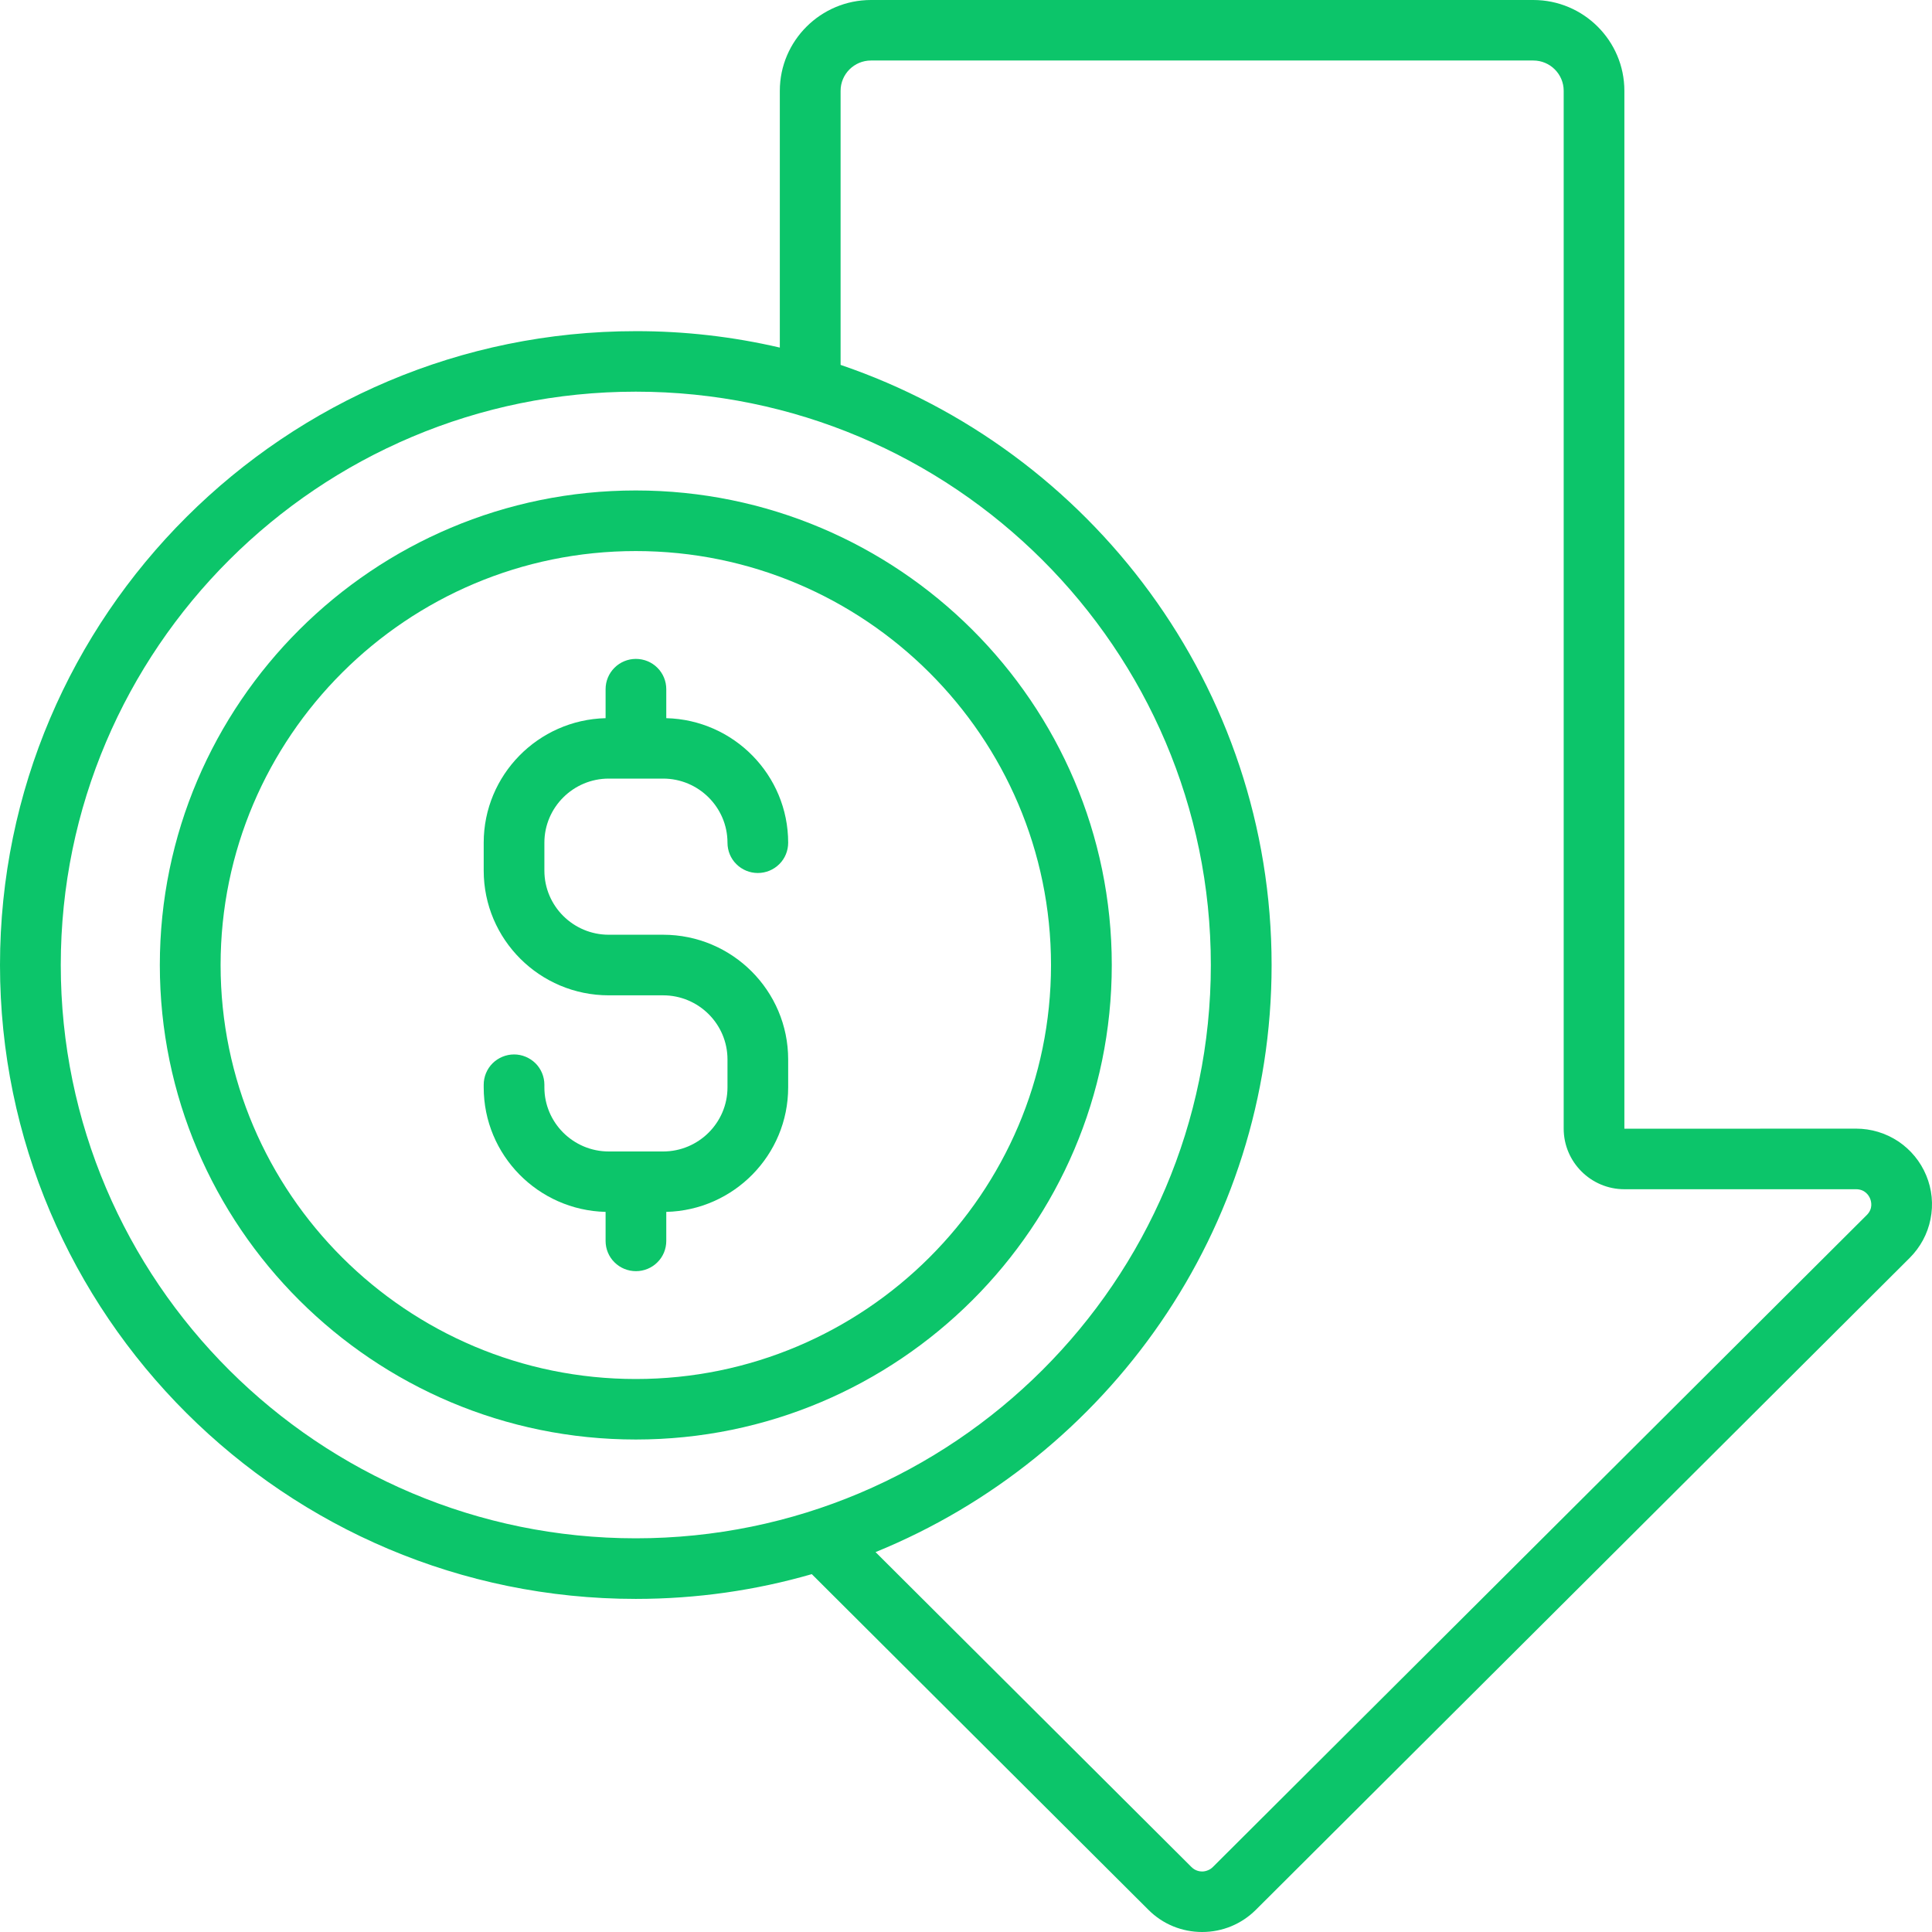
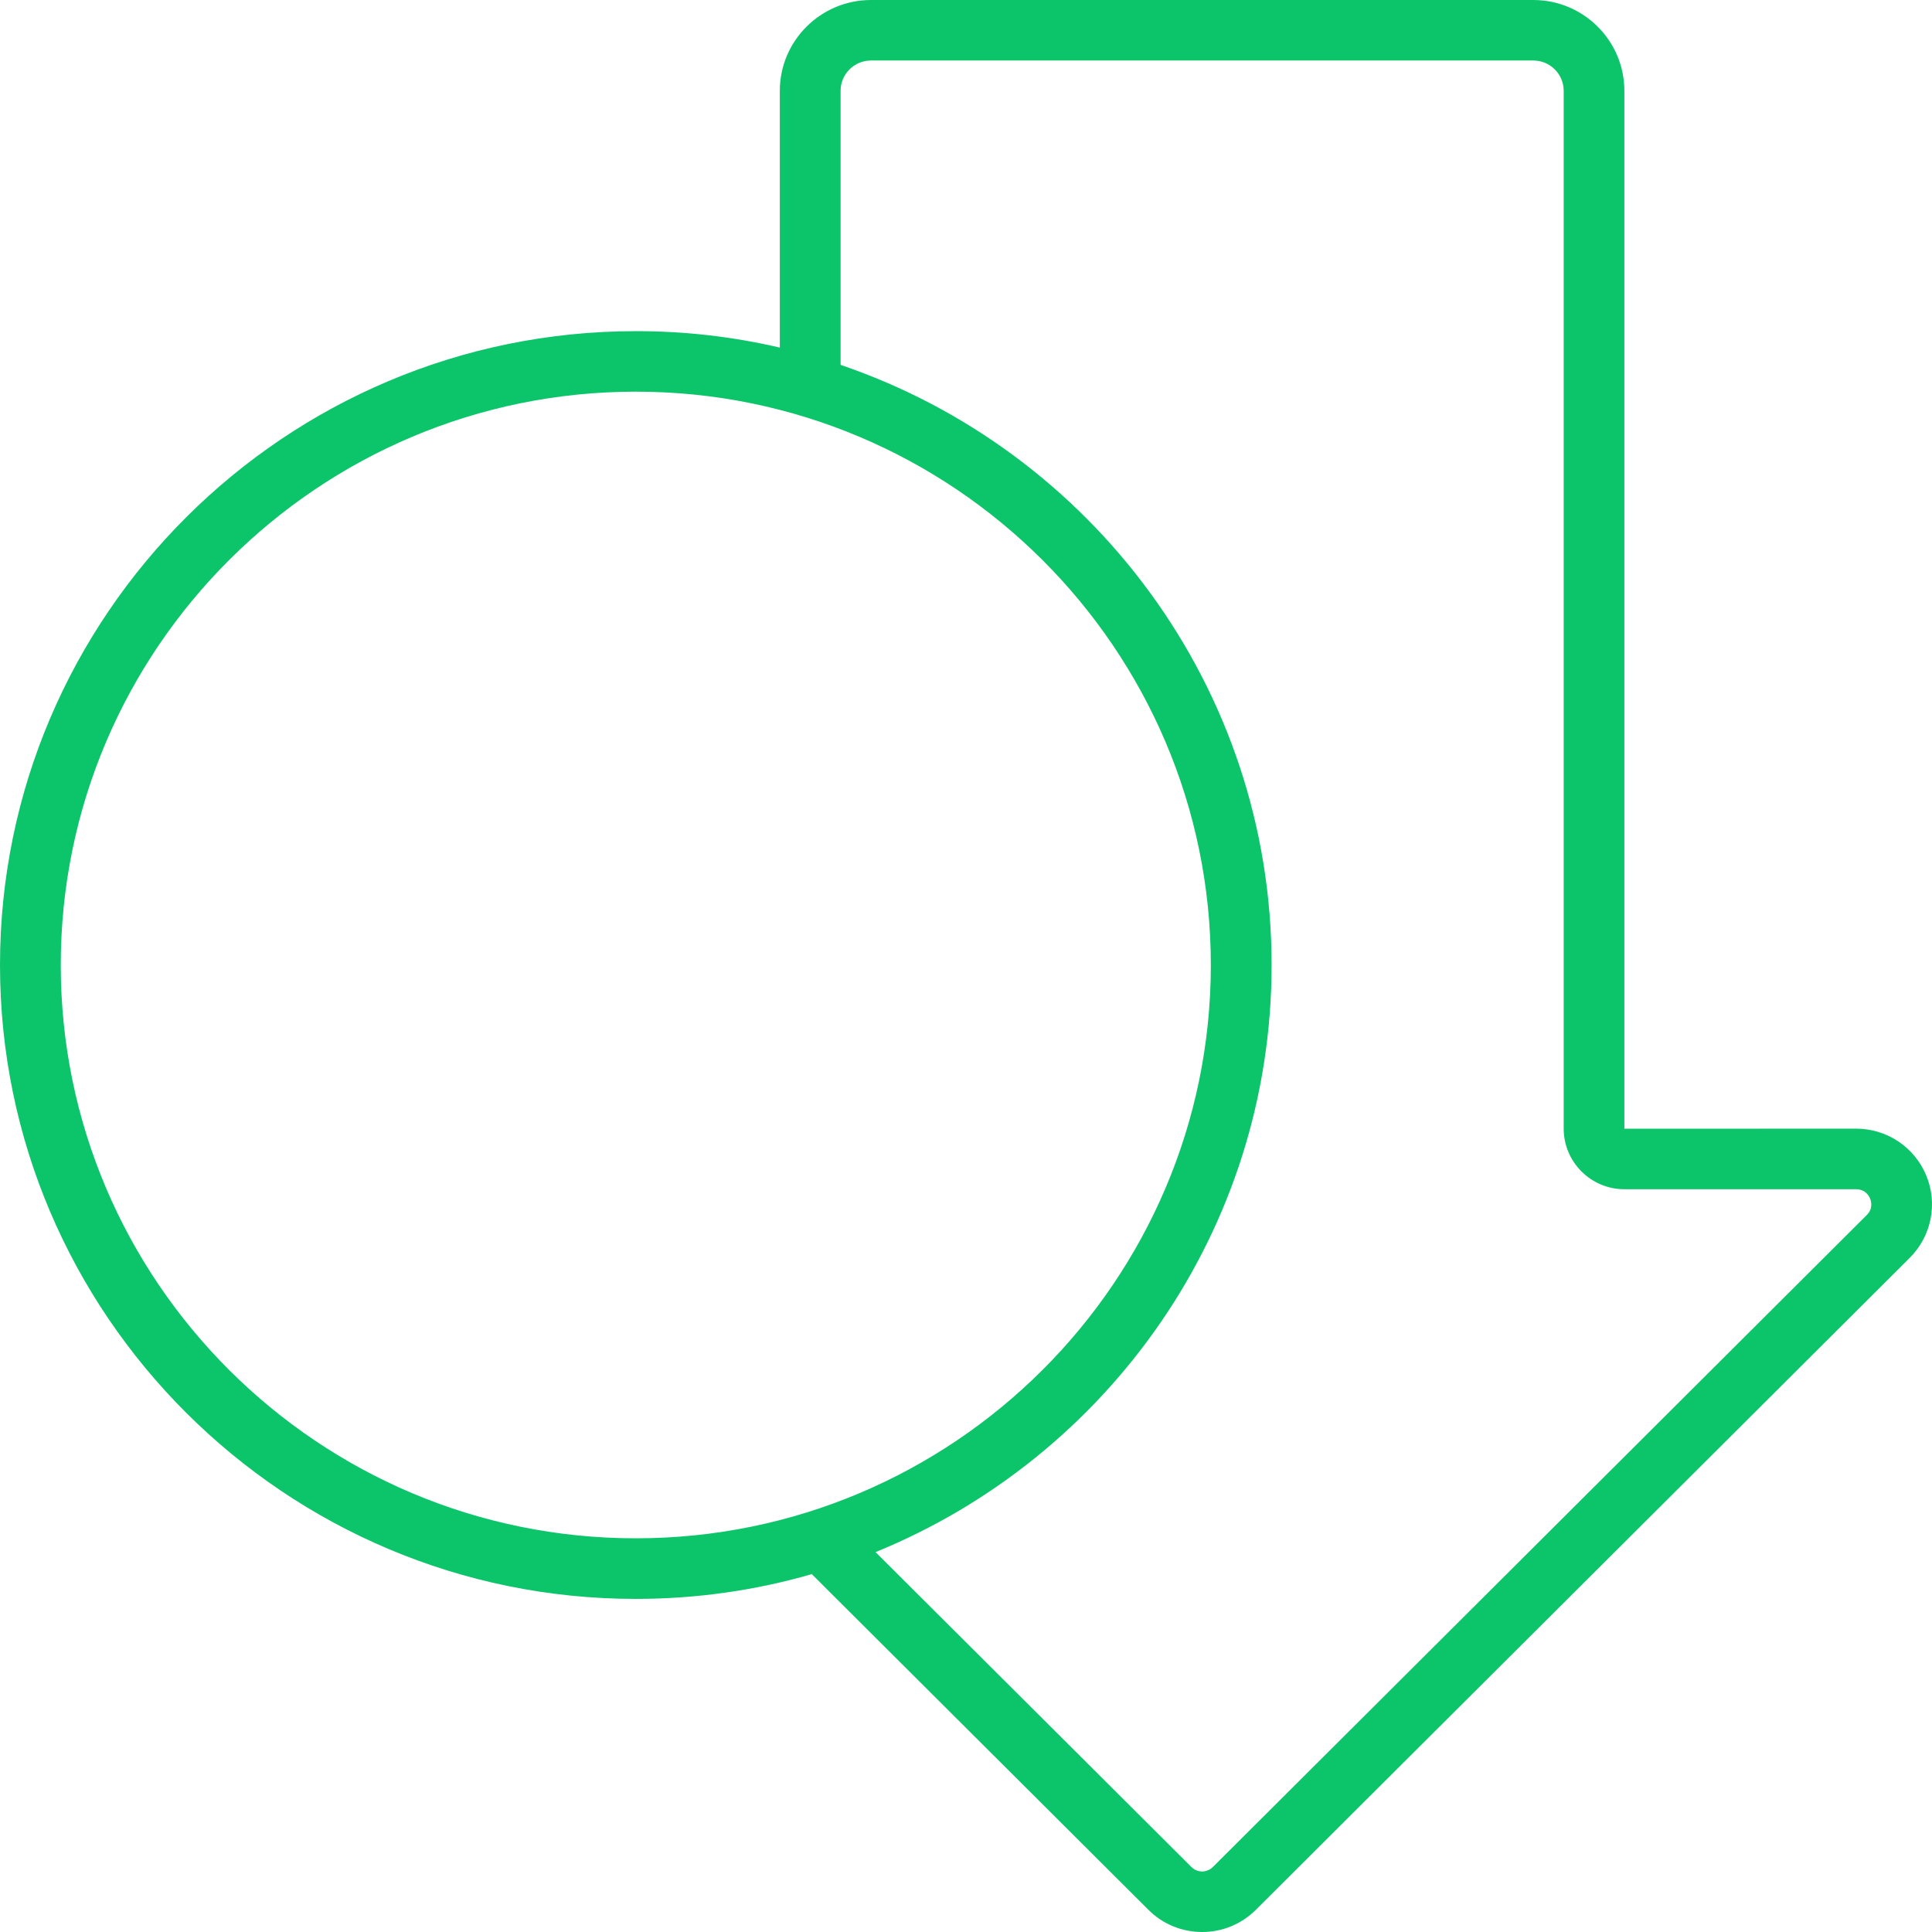
<svg xmlns="http://www.w3.org/2000/svg" width="22" height="22" viewBox="0 0 22 22" fill="none">
  <path d="M21.934 13.384C21.869 13.227 21.758 13.092 21.616 12.997C21.473 12.902 21.306 12.852 21.135 12.852L18.497 12.853V1.034C18.497 0.464 18.032 0 17.46 0H9.918C9.346 0 8.88 0.464 8.88 1.034V3.958C8.343 3.833 7.792 3.77 7.24 3.771C3.248 3.771 0 7.009 0 10.989C0 14.969 3.248 18.207 7.24 18.207C7.935 18.207 8.607 18.109 9.244 17.925L13.078 21.748C13.158 21.828 13.253 21.892 13.358 21.935C13.463 21.978 13.575 22 13.689 22C13.92 22 14.137 21.91 14.3 21.748L21.746 14.324C21.867 14.203 21.95 14.05 21.983 13.883C22.017 13.715 22 13.542 21.934 13.384V13.384ZM0.692 10.989C0.692 7.389 3.629 4.46 7.24 4.46C10.851 4.46 13.788 7.389 13.788 10.989C13.788 14.589 10.851 17.517 7.24 17.517C3.629 17.517 0.692 14.589 0.692 10.989ZM21.257 13.836L13.811 21.26C13.795 21.276 13.776 21.289 13.755 21.297C13.734 21.306 13.711 21.311 13.689 21.311C13.662 21.311 13.611 21.304 13.567 21.26L9.97 17.674C12.613 16.597 14.48 14.007 14.48 10.989C14.48 7.822 12.423 5.125 9.572 4.155V1.034C9.572 0.844 9.727 0.689 9.918 0.689H17.46C17.651 0.689 17.806 0.844 17.806 1.034V12.852C17.806 13.232 18.116 13.542 18.497 13.542H21.135C21.239 13.542 21.282 13.616 21.295 13.648C21.308 13.68 21.331 13.763 21.257 13.836Z" fill="#0CC56A" />
-   <path d="M6.932 8.866H7.551C7.955 8.866 8.284 9.194 8.284 9.596C8.284 9.688 8.32 9.776 8.385 9.84C8.45 9.905 8.538 9.941 8.629 9.941C8.721 9.941 8.809 9.905 8.874 9.84C8.939 9.776 8.975 9.688 8.975 9.596C8.975 8.826 8.356 8.197 7.587 8.178V7.848C7.587 7.756 7.551 7.669 7.486 7.604C7.421 7.539 7.333 7.503 7.241 7.503C7.15 7.503 7.062 7.539 6.997 7.604C6.932 7.669 6.896 7.756 6.896 7.848V8.178C6.127 8.197 5.508 8.826 5.508 9.596V9.914C5.508 10.697 6.146 11.334 6.932 11.334H7.551C7.955 11.334 8.284 11.661 8.284 12.064V12.382C8.284 12.784 7.955 13.112 7.551 13.112H6.932C6.528 13.112 6.199 12.784 6.199 12.382V12.352C6.199 12.261 6.163 12.173 6.098 12.108C6.033 12.044 5.945 12.007 5.854 12.007C5.762 12.007 5.674 12.044 5.609 12.108C5.544 12.173 5.508 12.261 5.508 12.352V12.382C5.508 13.153 6.127 13.781 6.896 13.8V14.131C6.896 14.222 6.932 14.31 6.997 14.374C7.062 14.439 7.15 14.475 7.242 14.475C7.333 14.475 7.421 14.439 7.486 14.374C7.551 14.31 7.587 14.222 7.587 14.131V13.8C8.356 13.781 8.975 13.153 8.975 12.382V12.064C8.975 11.281 8.337 10.644 7.551 10.644H6.932C6.528 10.644 6.199 10.317 6.199 9.914V9.596C6.199 9.194 6.528 8.866 6.932 8.866H6.932Z" fill="#0CC56A" />
-   <path d="M7.24 5.585C4.252 5.585 1.82 8.009 1.82 10.989C1.82 13.968 4.252 16.392 7.24 16.392C10.228 16.392 12.66 13.968 12.66 10.989C12.66 8.009 10.228 5.585 7.24 5.585ZM7.24 15.703C4.633 15.703 2.512 13.588 2.512 10.989C2.512 8.39 4.633 6.275 7.24 6.275C9.847 6.275 11.968 8.39 11.968 10.989C11.968 13.588 9.847 15.703 7.24 15.703Z" fill="#0CC56A" />
</svg>